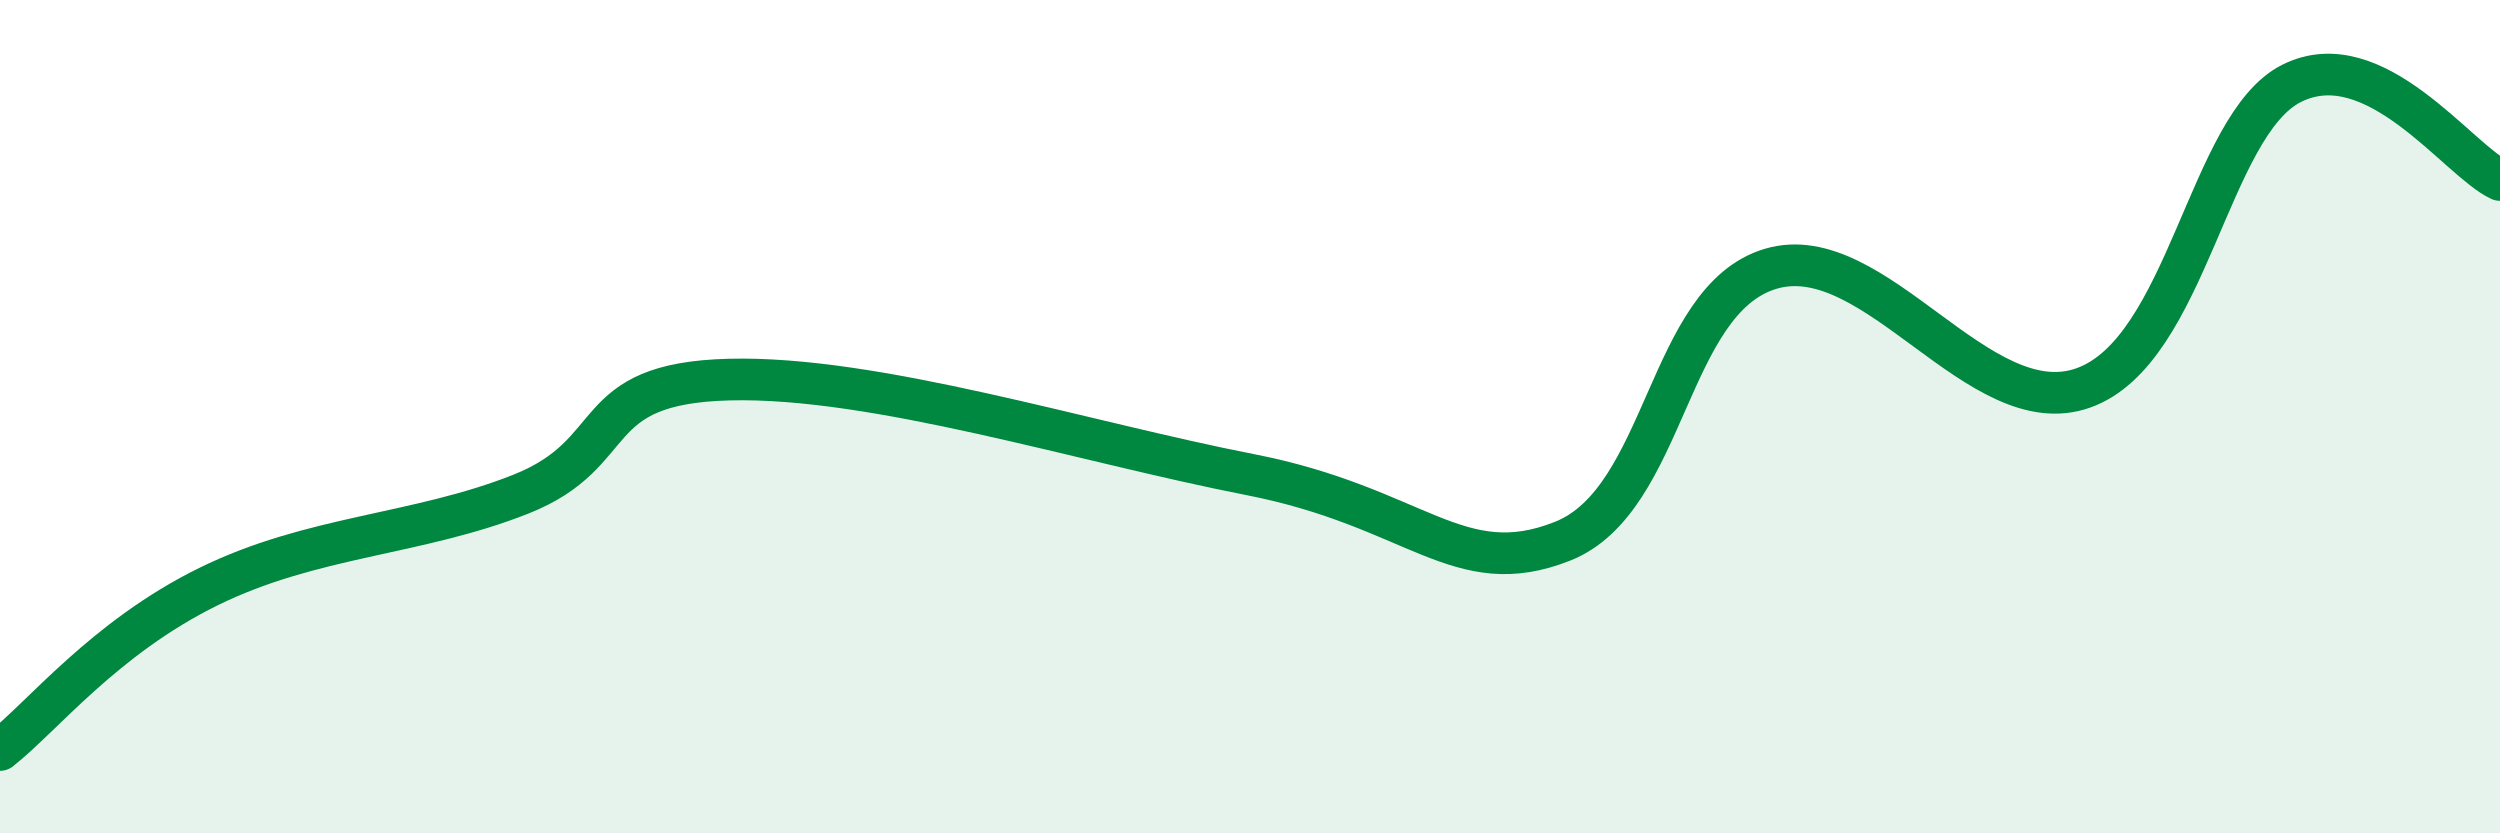
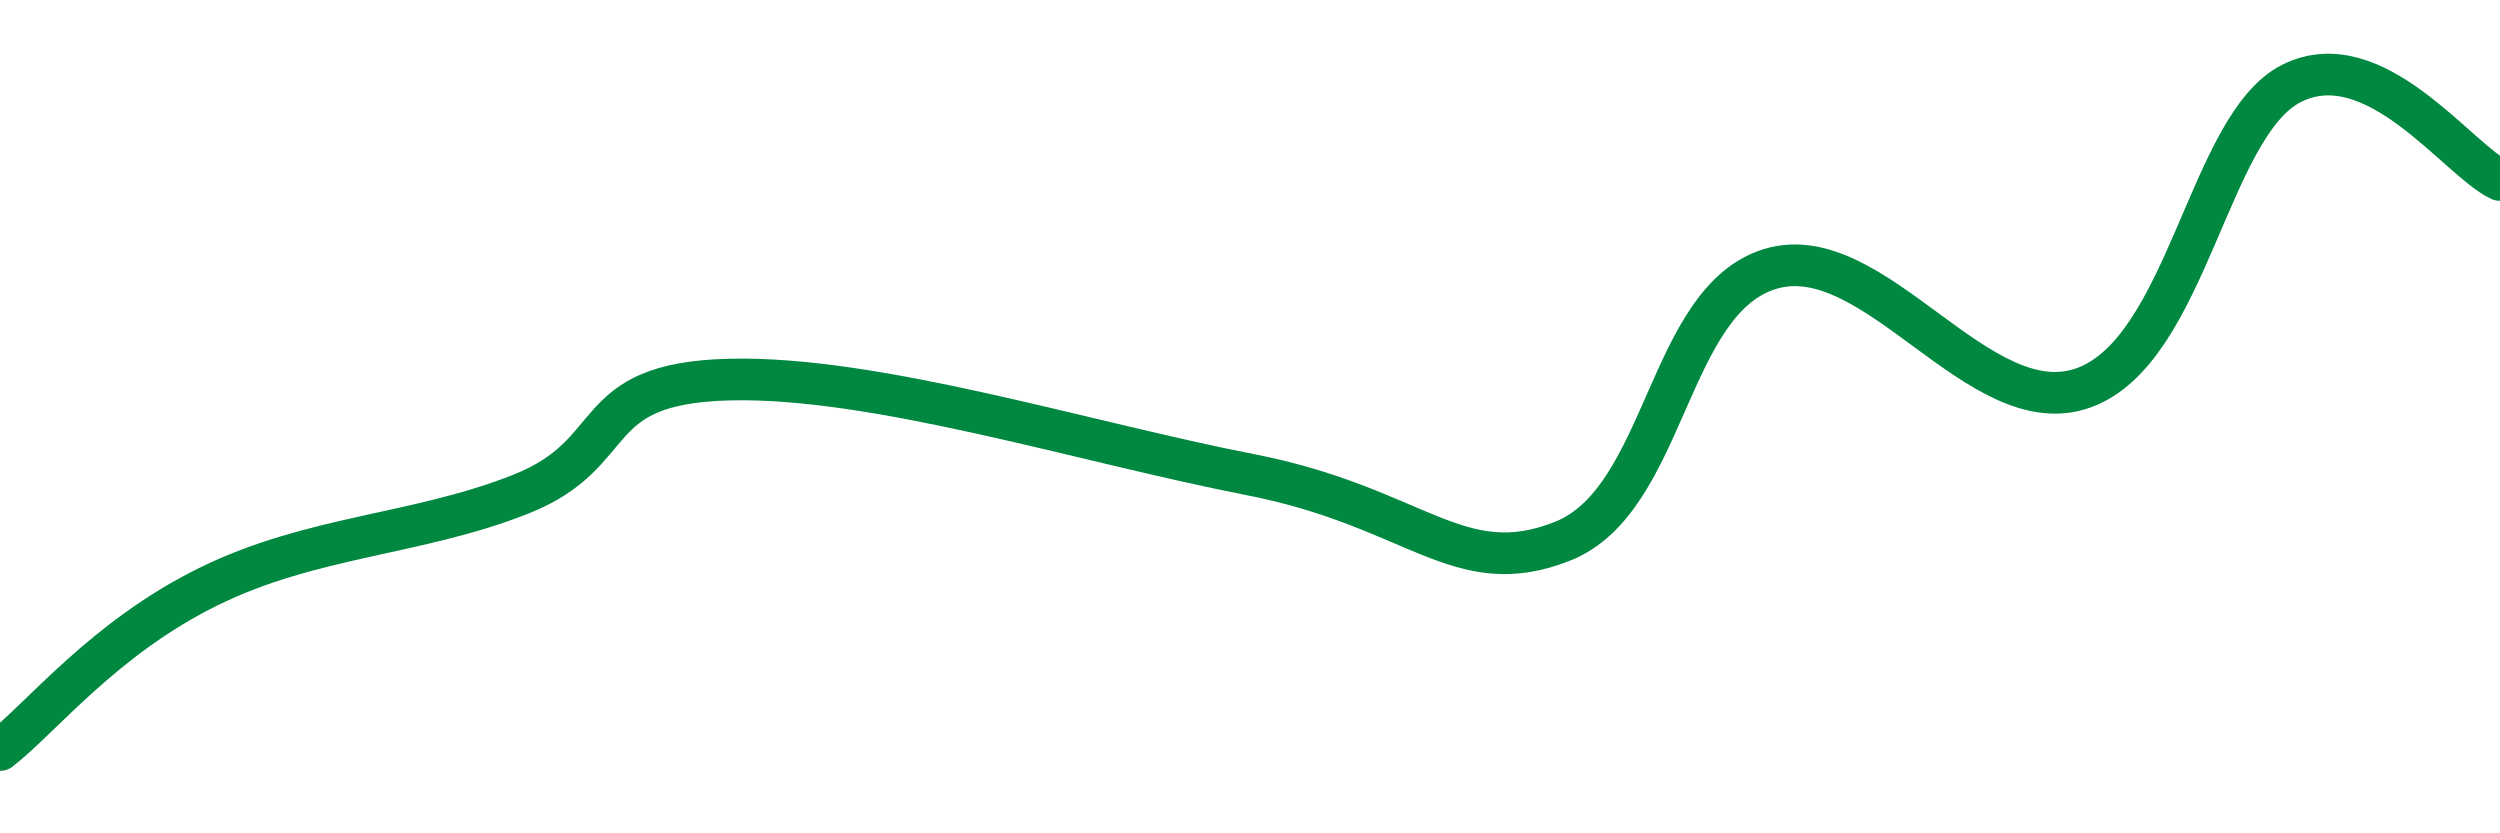
<svg xmlns="http://www.w3.org/2000/svg" width="60" height="20" viewBox="0 0 60 20">
-   <path d="M 0,18 C 1,17.22 2.5,15.31 5,14.08 C 7.5,12.85 10,12.85 12.5,11.86 C 15,10.87 14,9.2 17.5,9.11 C 21,9.02 26,10.61 30,11.39 C 34,12.17 35,13.98 37.5,12.99 C 40,12 40,7.19 42.5,6.45 C 45,5.71 47.5,10.2 50,9.31 C 52.5,8.42 53,3 55,2 C 57,1 59,3.86 60,4.32L60 20L0 20Z" fill="#008740" opacity="0.1" stroke-linecap="round" stroke-linejoin="round" />
  <path d="M 0,18 C 1,17.22 2.5,15.31 5,14.08 C 7.5,12.85 10,12.85 12.5,11.86 C 15,10.87 14,9.2 17.5,9.11 C 21,9.02 26,10.61 30,11.39 C 34,12.17 35,13.98 37.5,12.99 C 40,12 40,7.19 42.5,6.45 C 45,5.71 47.5,10.2 50,9.31 C 52.5,8.42 53,3 55,2 C 57,1 59,3.86 60,4.32" stroke="#008740" stroke-width="1" fill="none" stroke-linecap="round" stroke-linejoin="round" />
</svg>